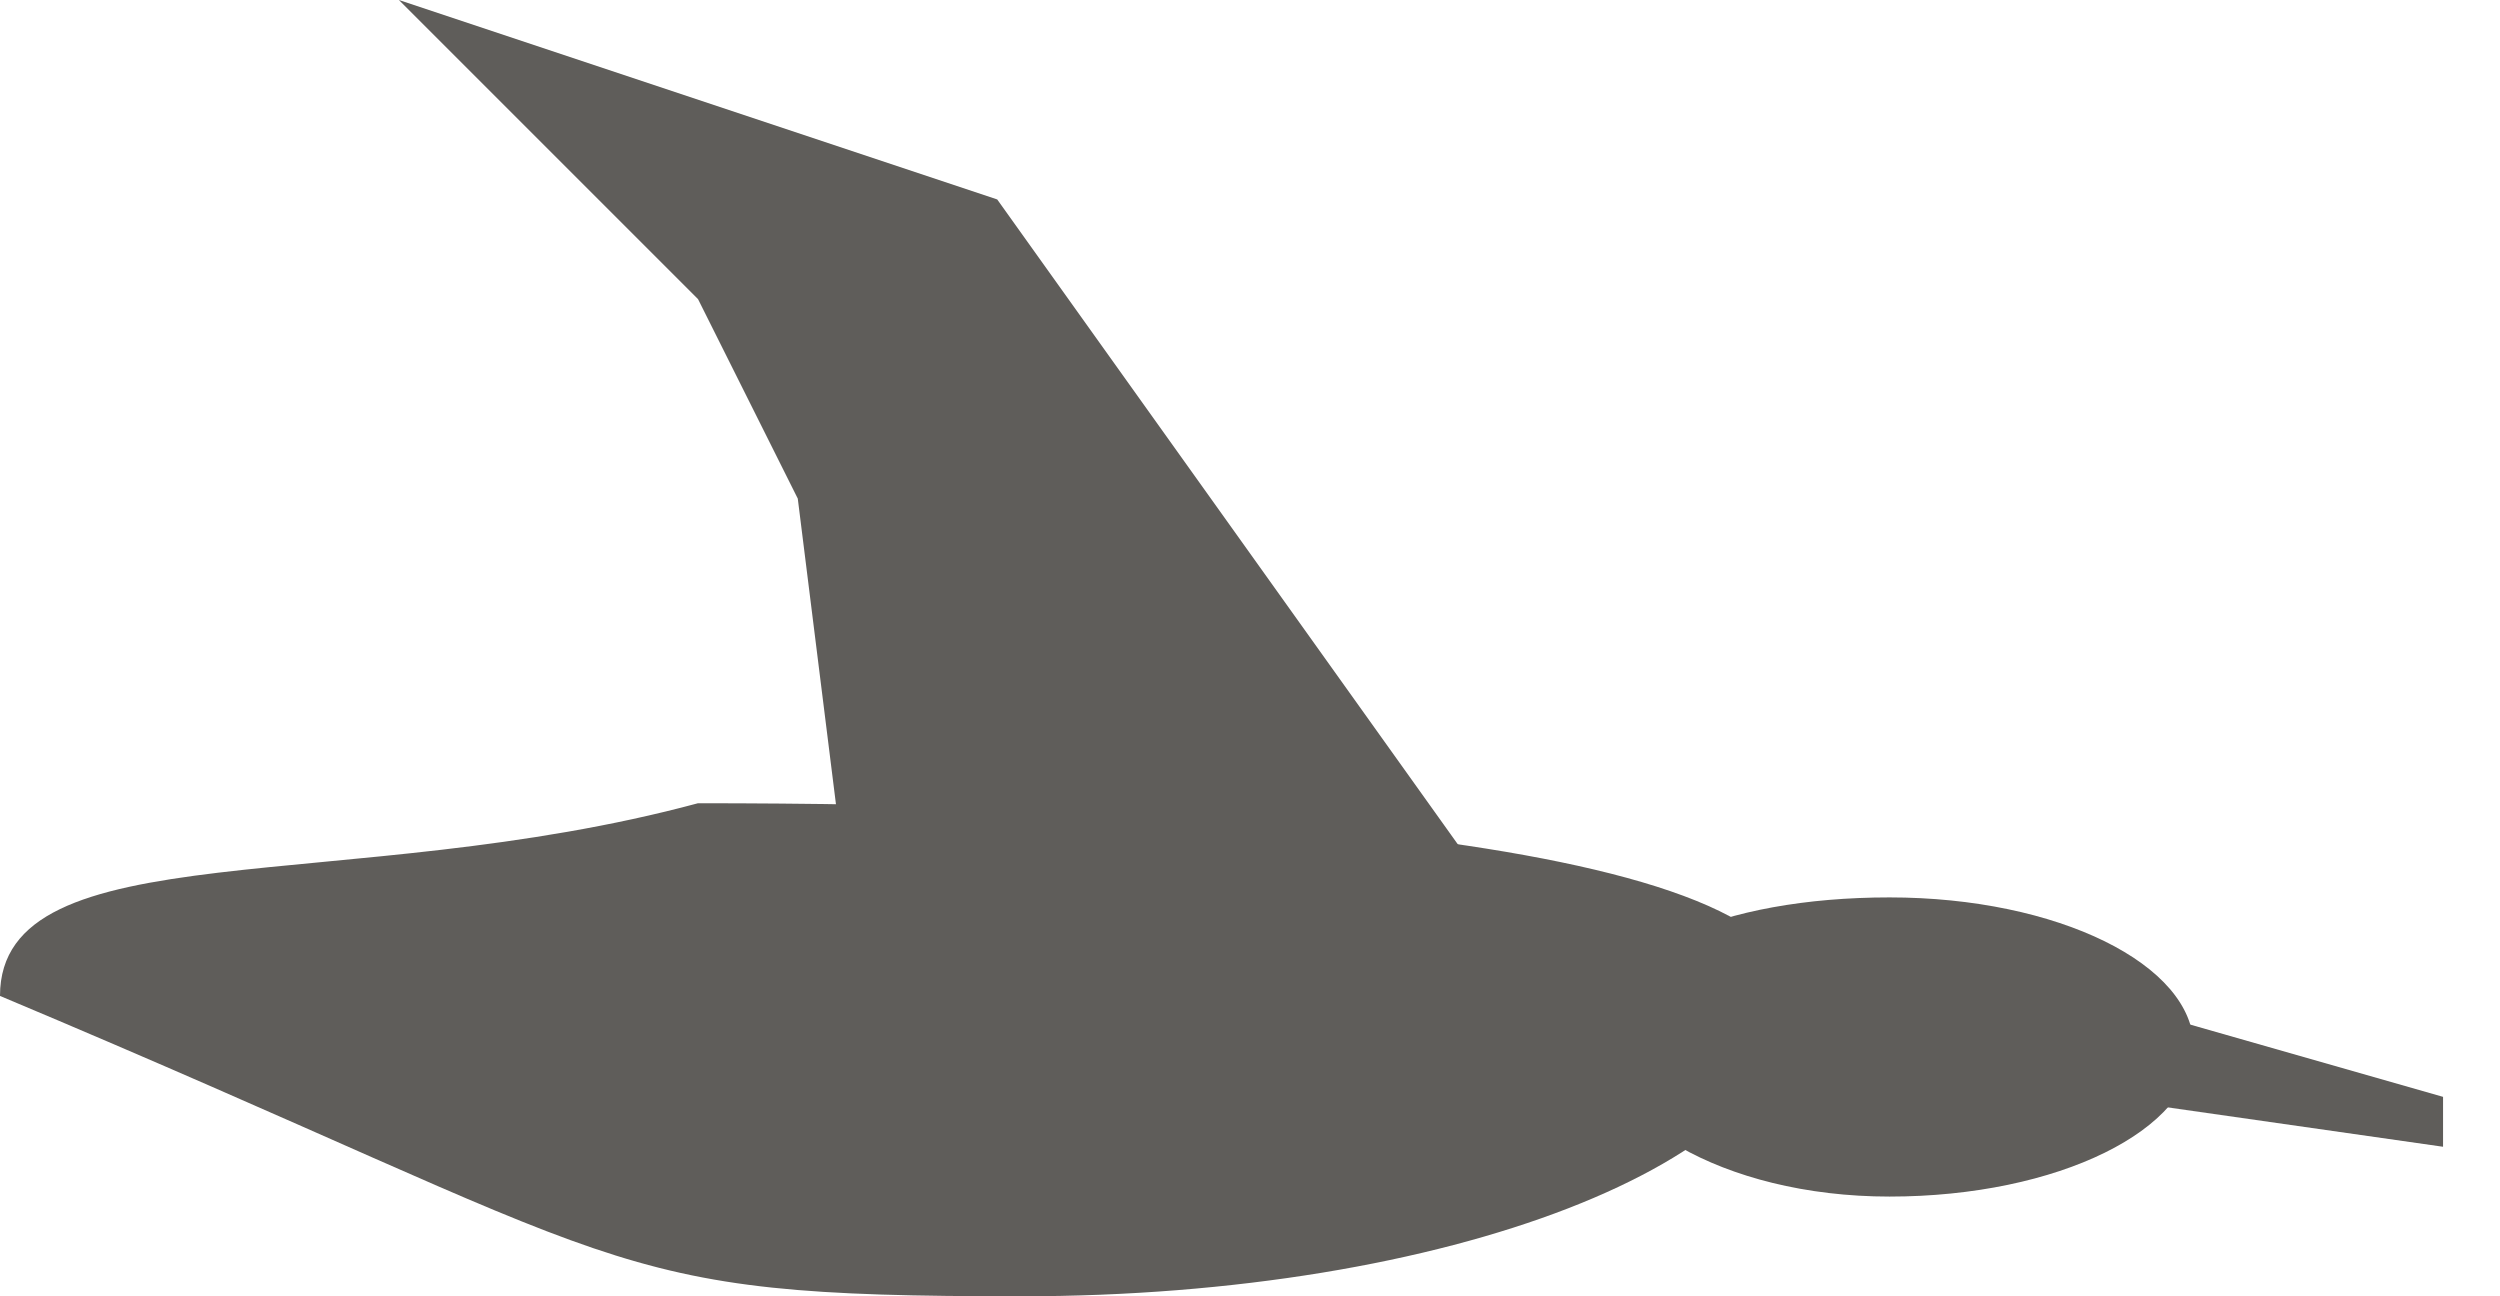
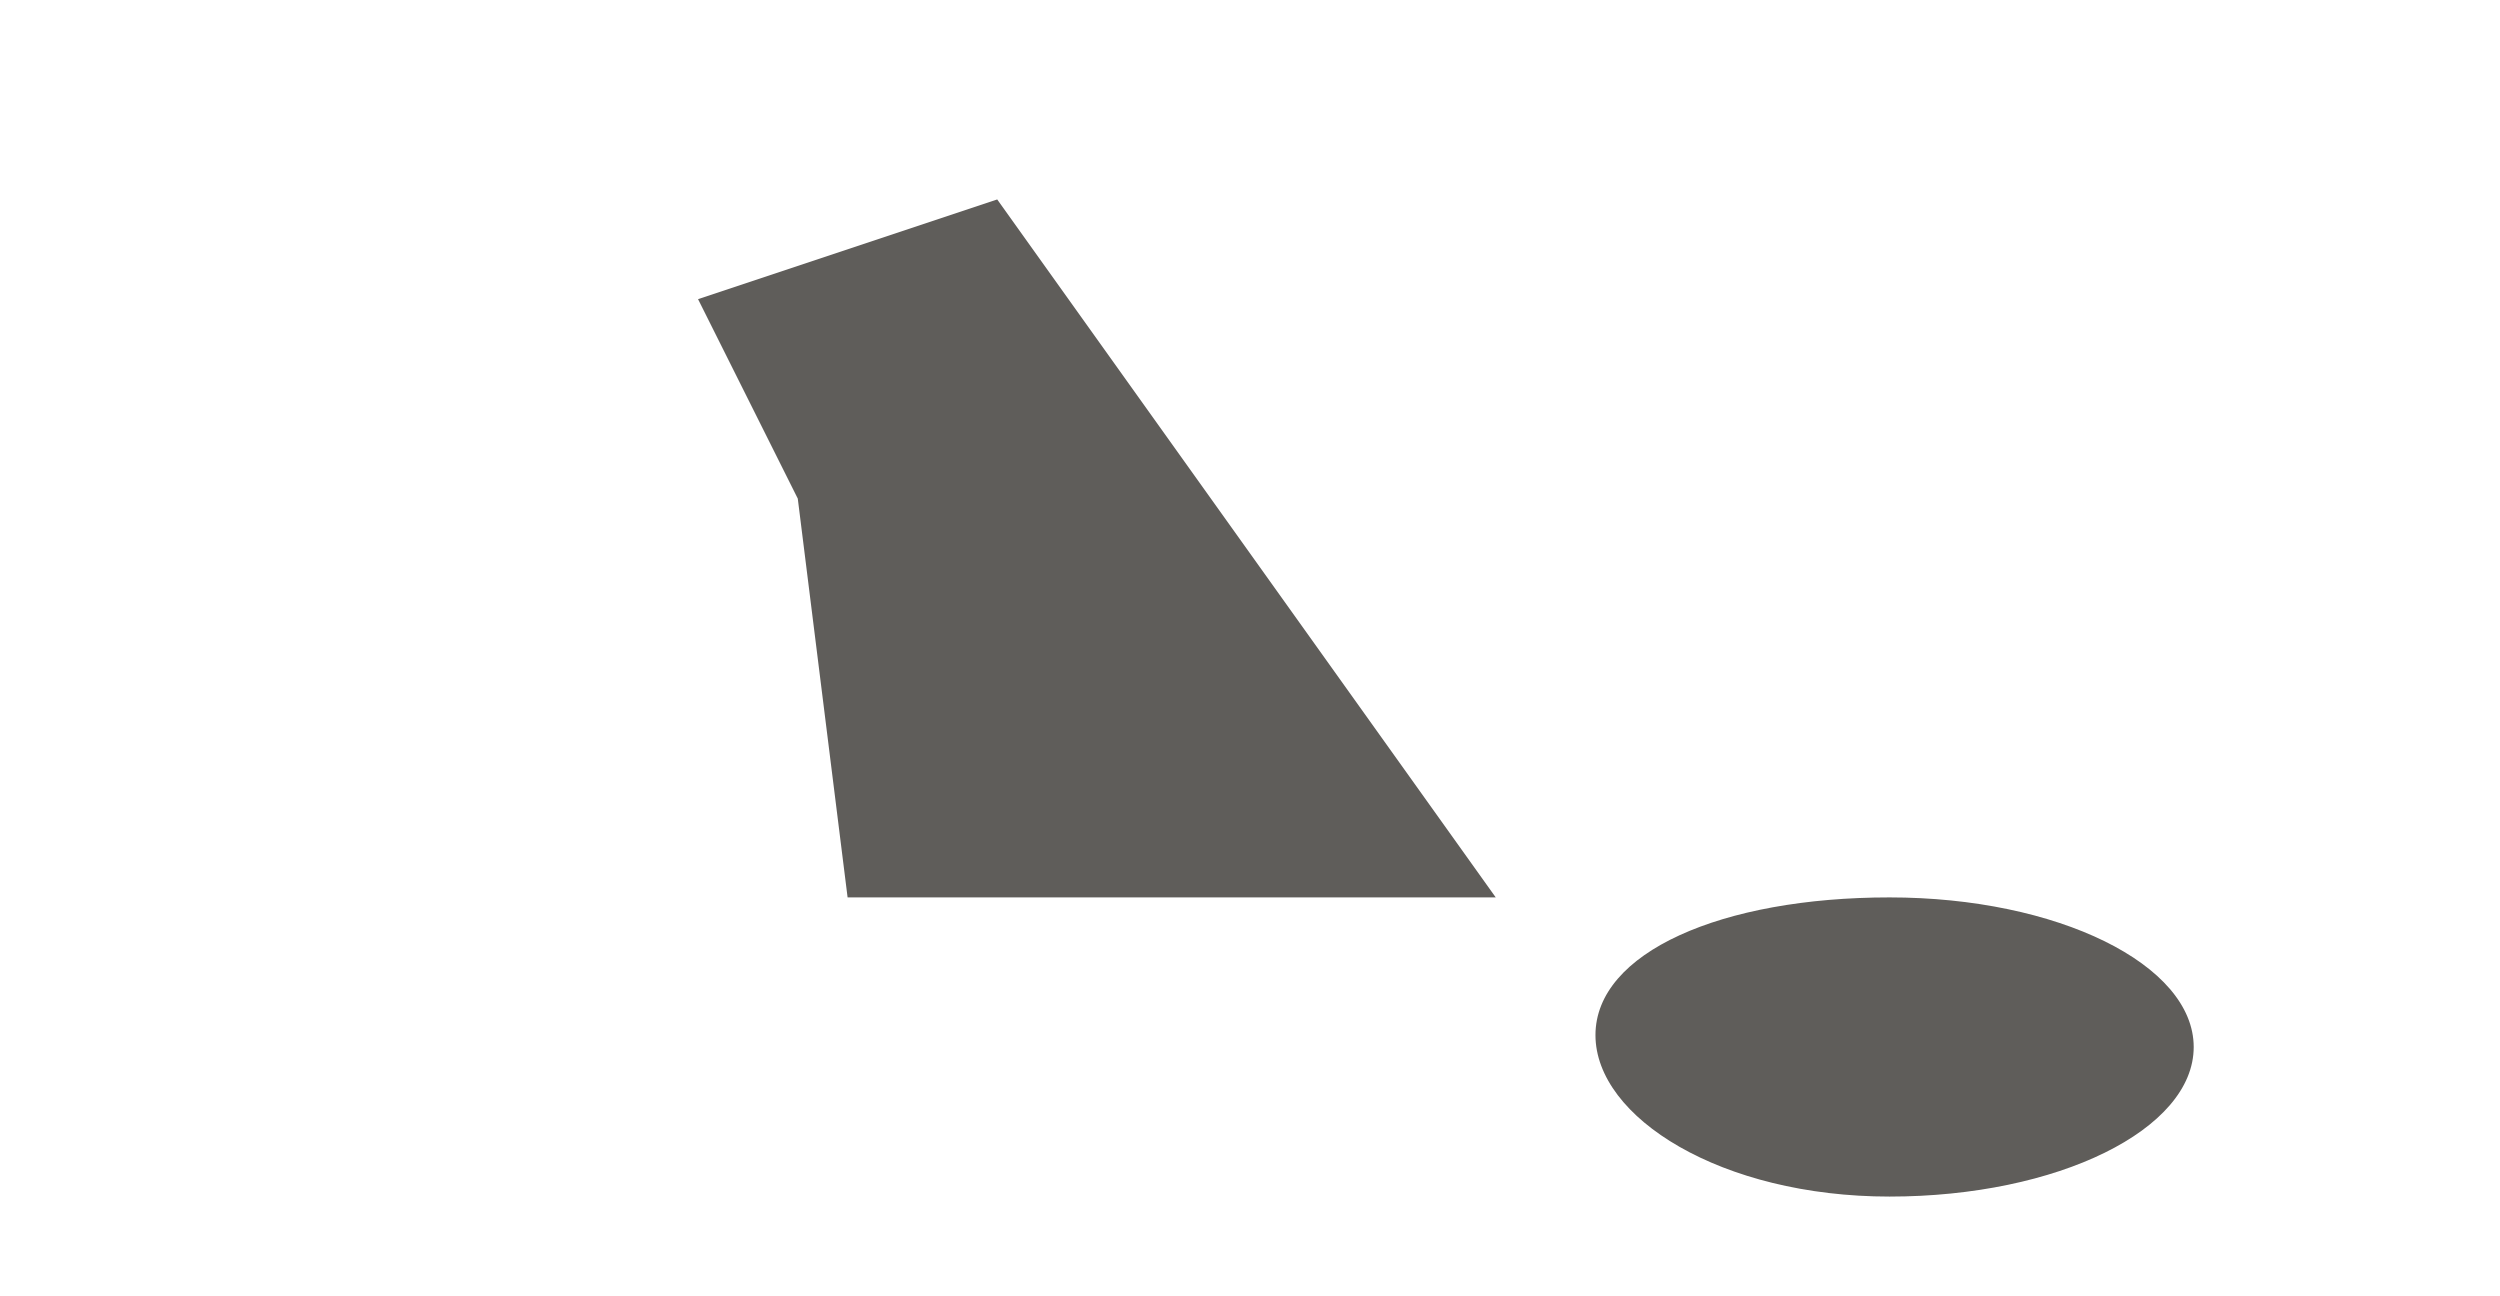
<svg xmlns="http://www.w3.org/2000/svg" width="27" height="14" viewBox="0 0 27 14" fill="none">
-   <path d="M7.538 8.675C3.769 9.692 -0 8.965 -0 10.756C7 13.695 6.409 14 11.025 14C15.642 14 19.384 12.548 19.384 10.756C19.384 8.965 12.154 8.675 7.538 8.675Z" fill="#5F5D5A" />
  <path d="M17.231 11.179C17.231 12.071 18.592 12.923 20.407 12.923C22.221 12.923 23.692 12.2 23.692 11.308C23.692 10.416 22.221 9.692 20.407 9.692C18.592 9.692 17.231 10.287 17.231 11.179Z" fill="#5F5D5A" />
-   <path d="M26.385 12.385V11.846L22.616 10.769V11.846L26.385 12.385Z" fill="#5F5D5A" />
-   <path d="M10.77 2.154L4.308 0L7.539 3.231L8.616 5.385L9.154 9.692H16.154L10.77 2.154Z" fill="#5F5D5A" />
+   <path d="M10.77 2.154L7.539 3.231L8.616 5.385L9.154 9.692H16.154L10.77 2.154Z" fill="#5F5D5A" />
</svg>